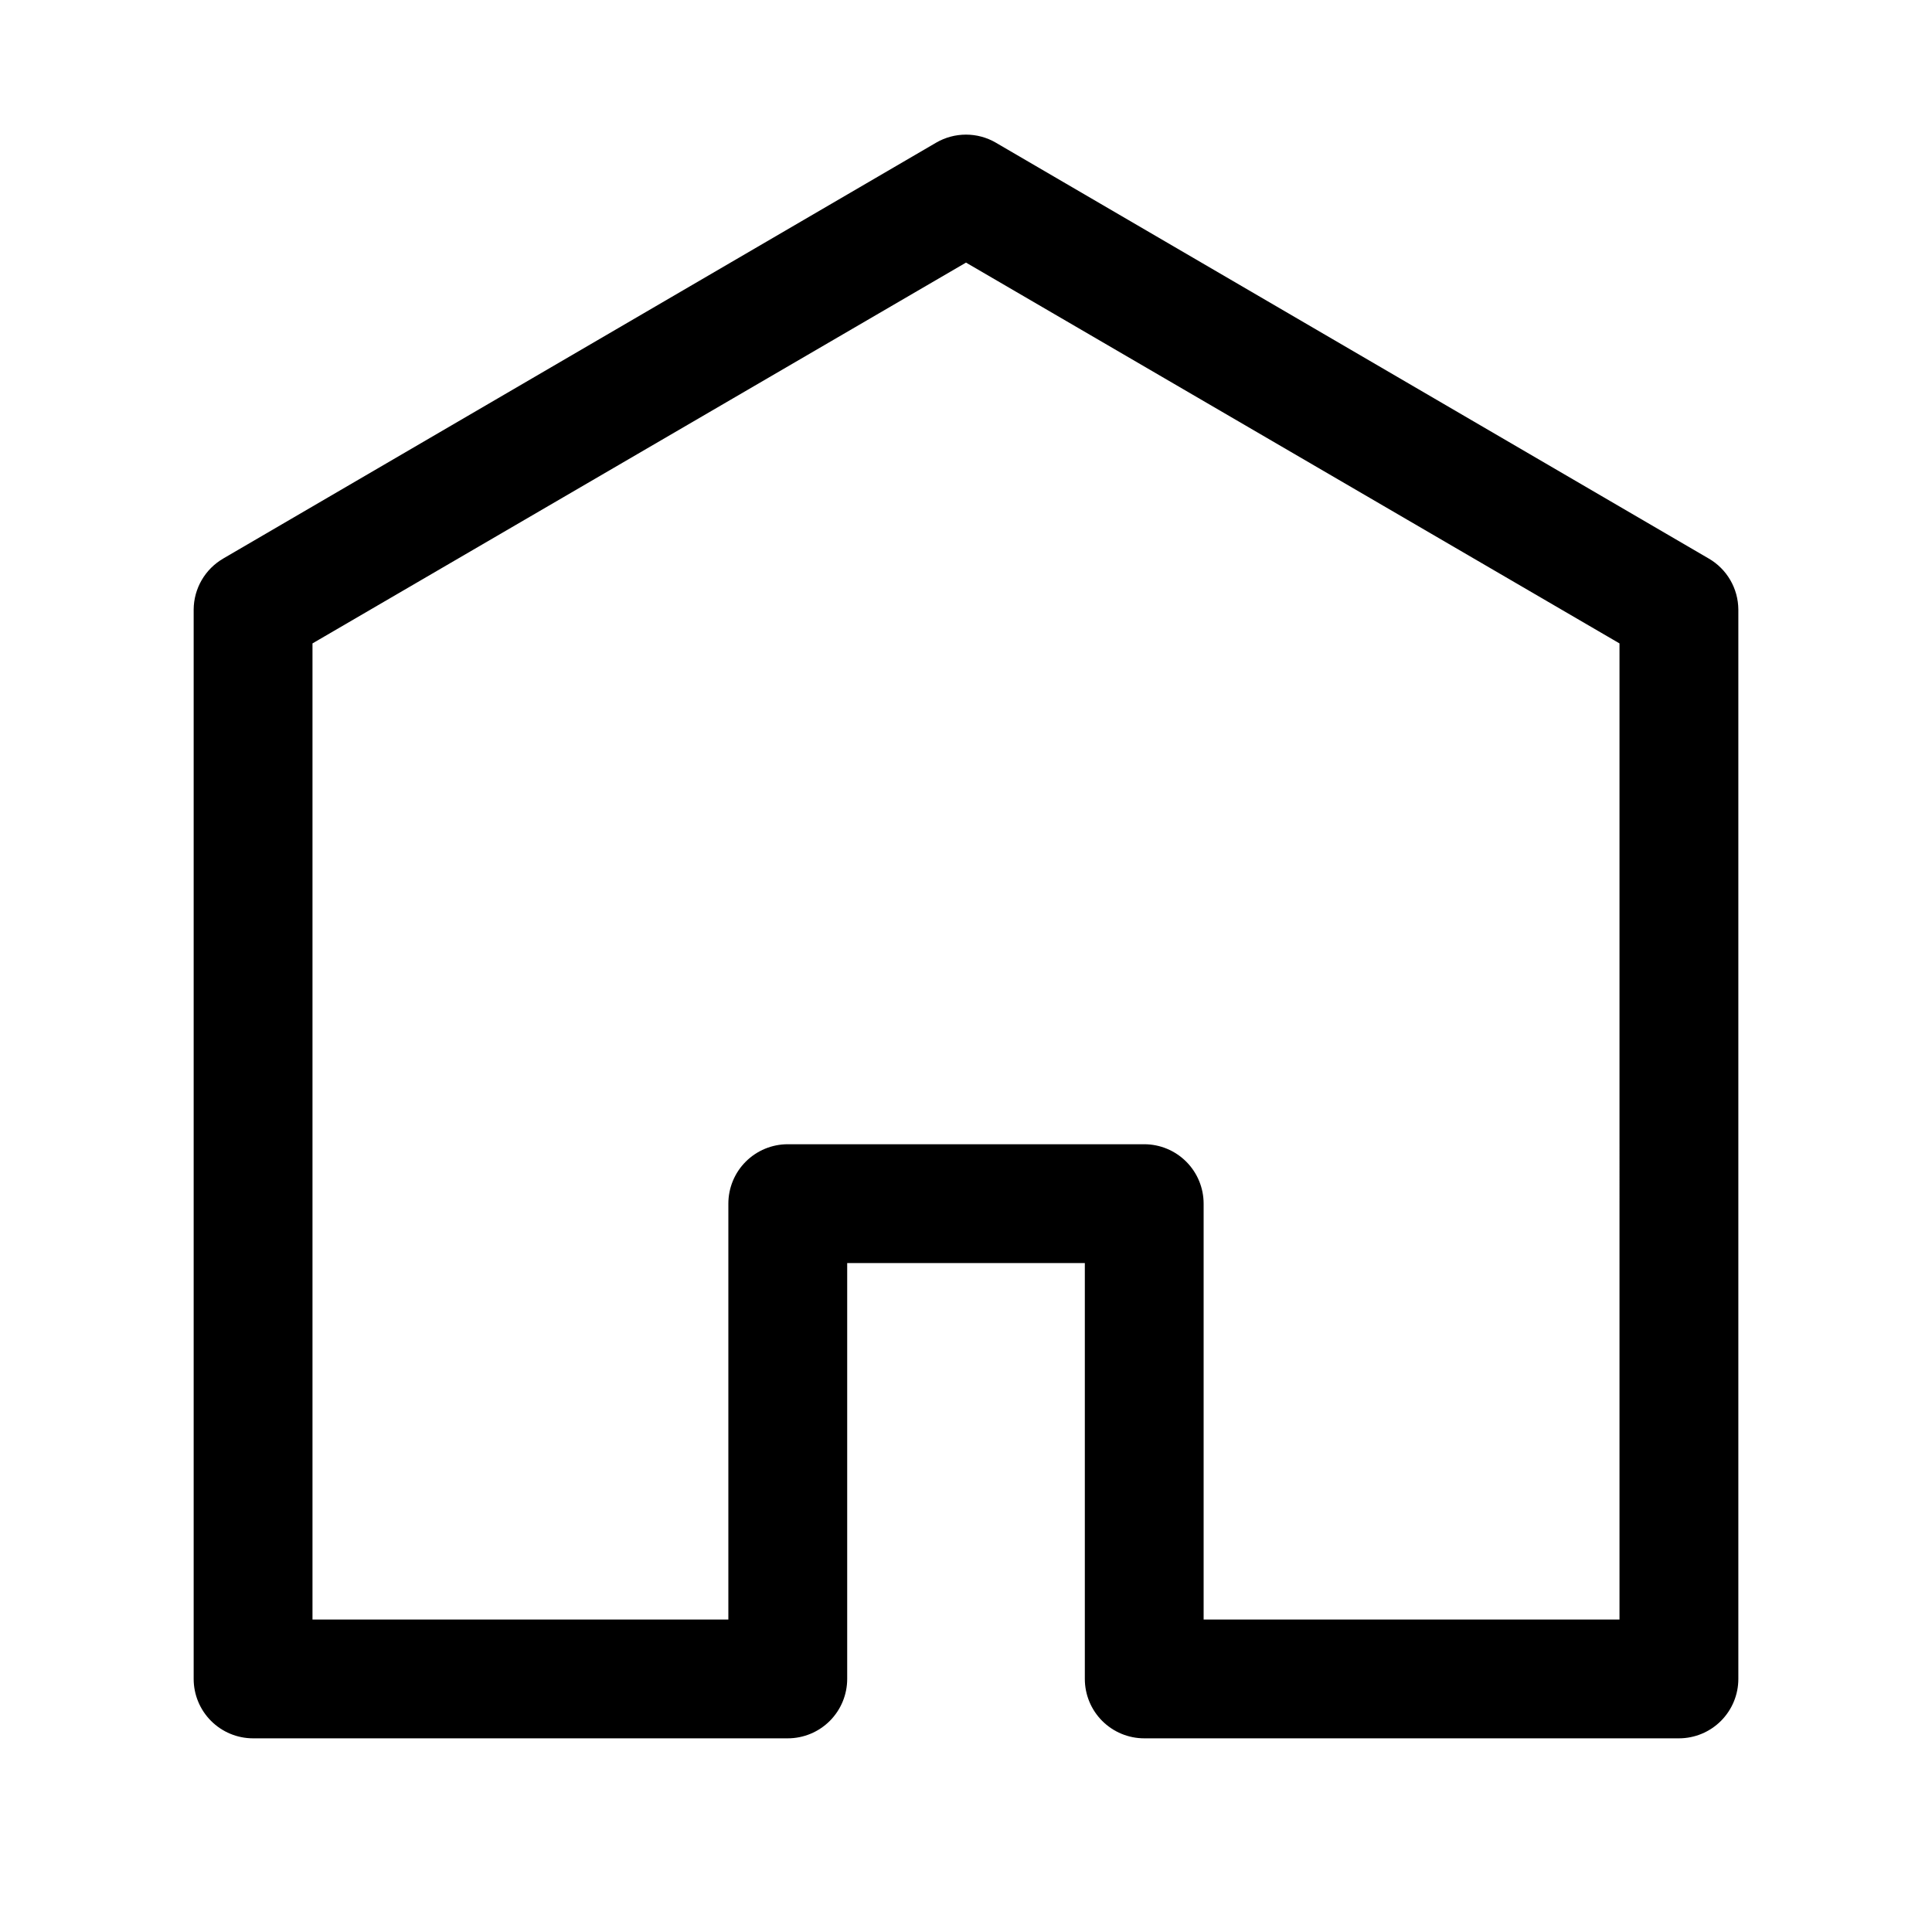
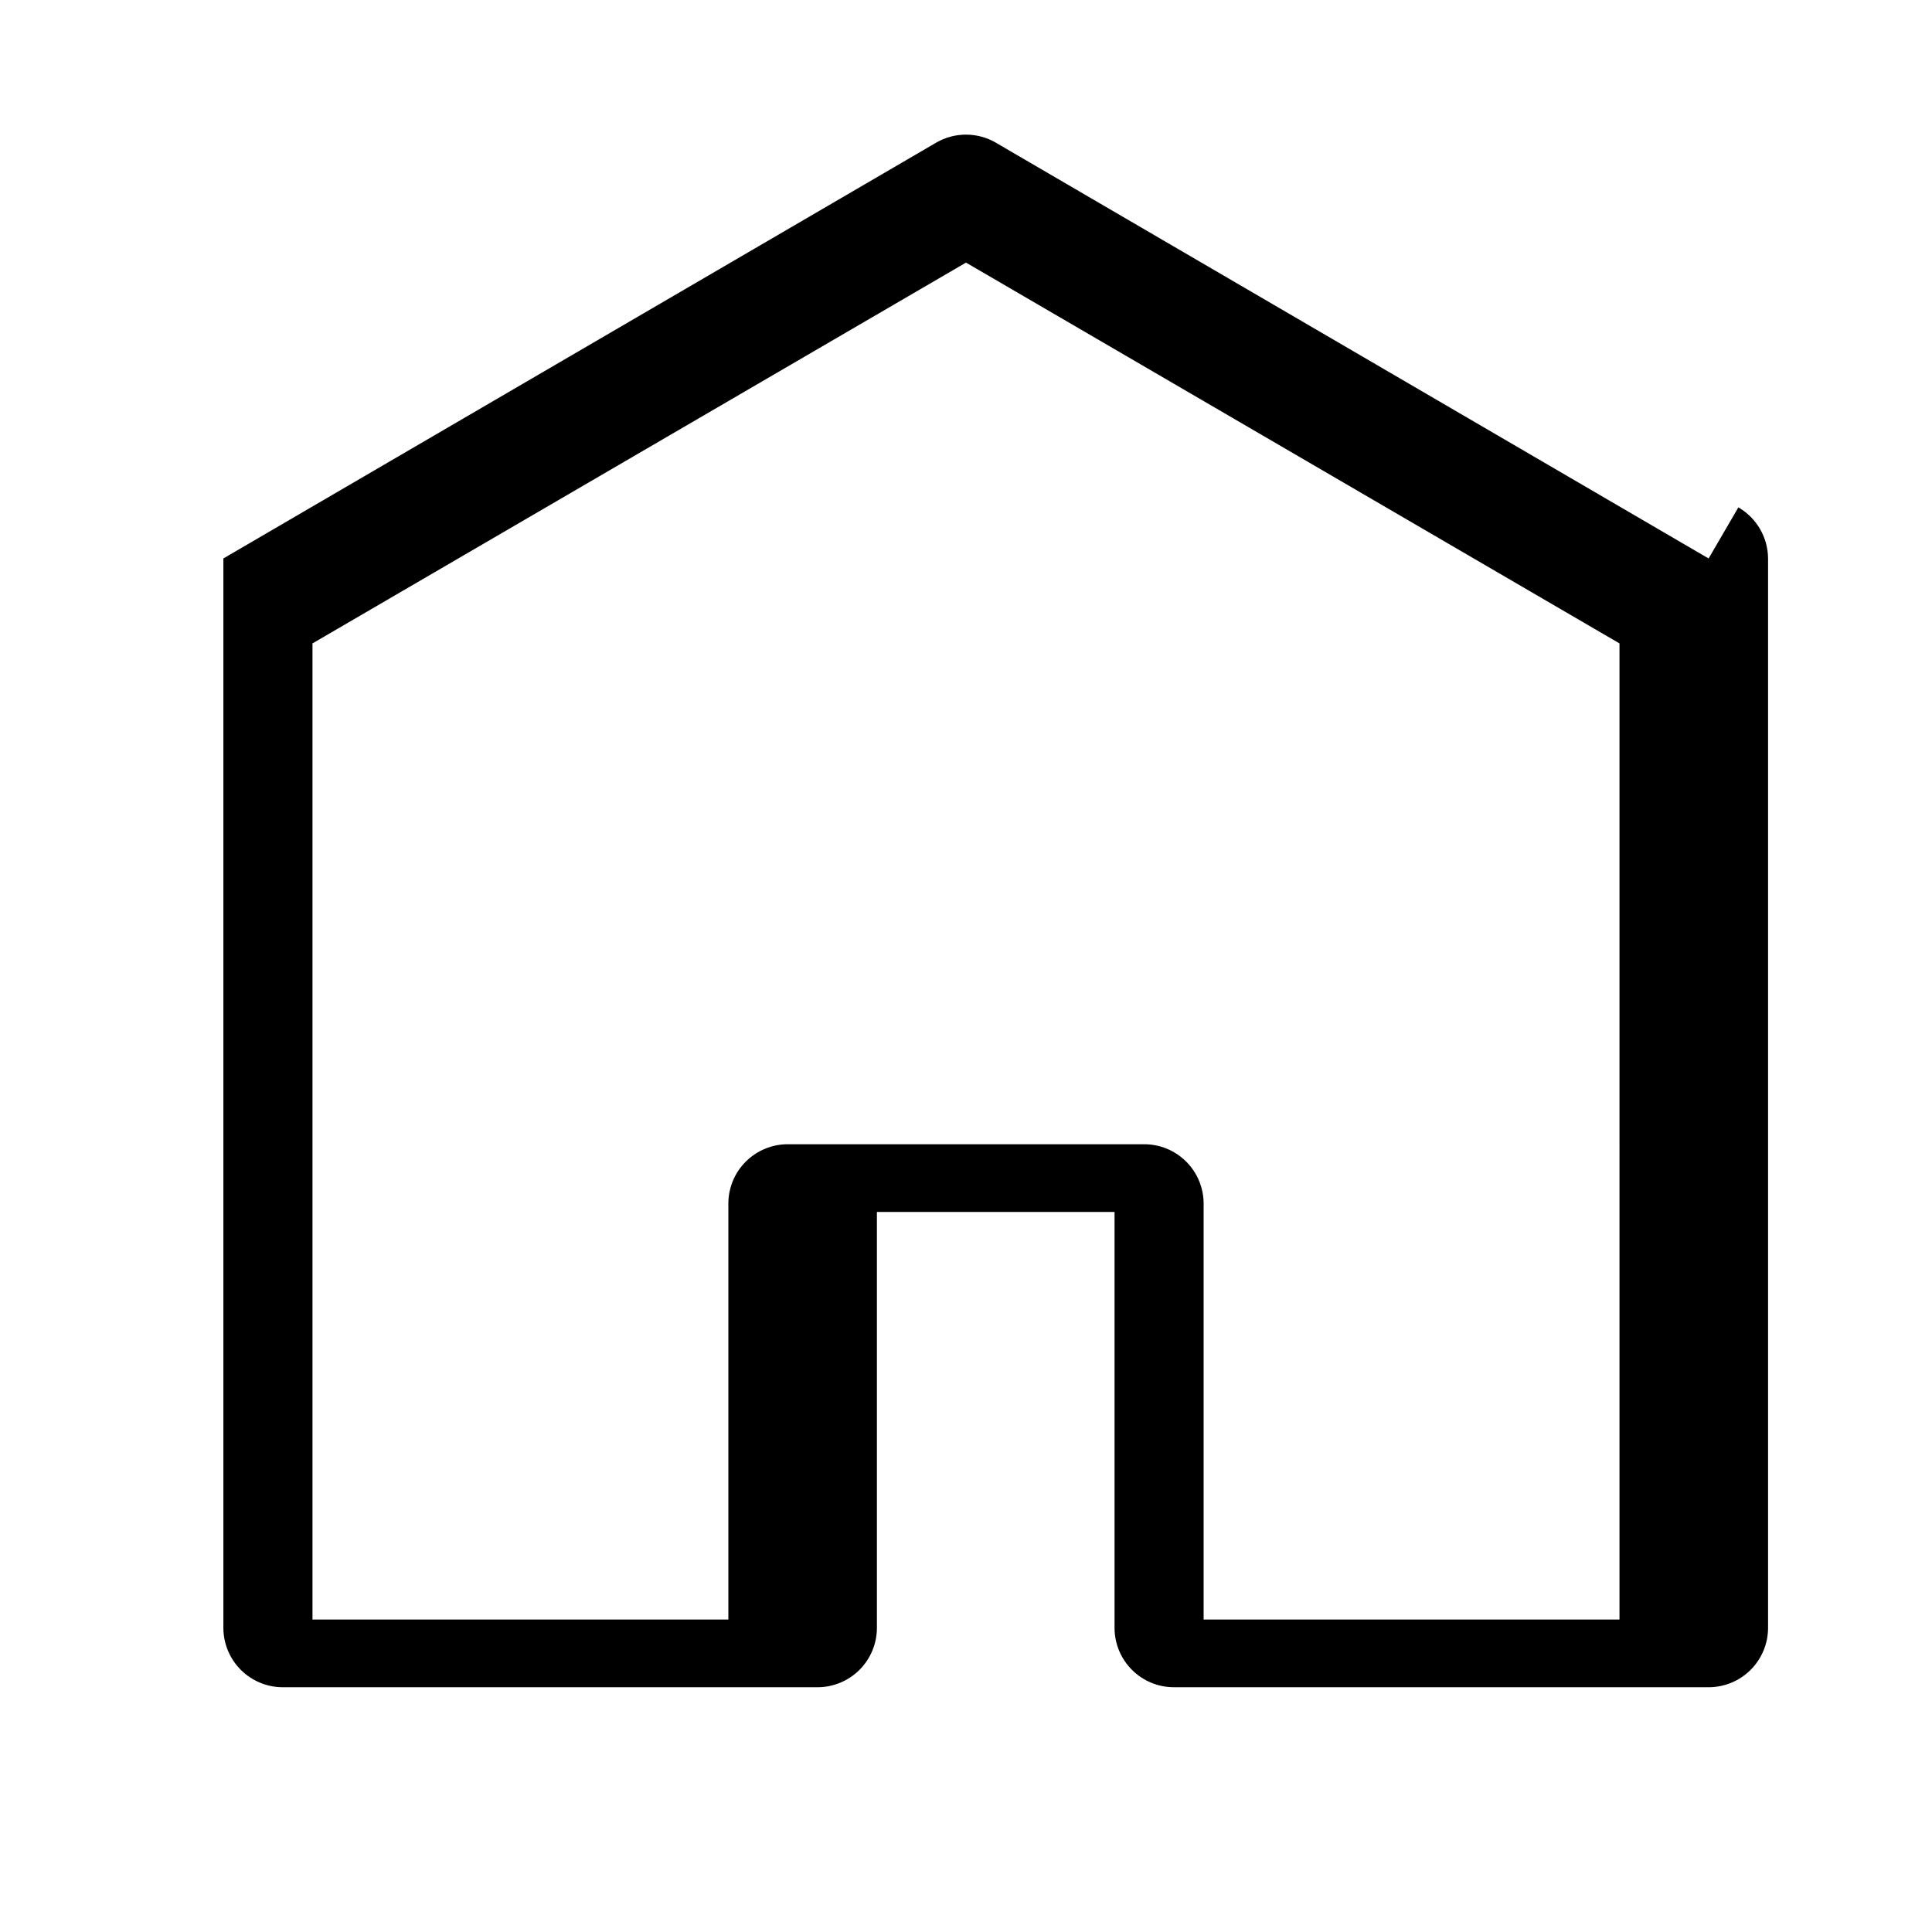
<svg xmlns="http://www.w3.org/2000/svg" fill="#000000" width="800px" height="800px" version="1.1" viewBox="144 144 512 512">
-   <path d="m596.8 292-188.93-110.21v-0.004c-2.394-1.383-5.109-2.109-7.871-2.109-2.766 0-5.481 0.727-7.875 2.109l-188.93 110.21 0.004 0.004c-4.844 2.793-7.84 7.945-7.875 13.539v283.39c0 4.176 1.66 8.18 4.613 11.133s6.957 4.613 11.133 4.613h141.7c4.176 0 8.18-1.66 11.133-4.613 2.953-2.953 4.613-6.957 4.613-11.133v-110.21h62.977v110.21c0 4.176 1.656 8.18 4.609 11.133s6.957 4.613 11.133 4.613h141.7c4.176 0 8.18-1.66 11.133-4.613s4.613-6.957 4.613-11.133v-283.39c-0.035-5.594-3.031-10.746-7.871-13.539zm-23.617 281.19h-110.21v-110.21c0-4.176-1.66-8.184-4.613-11.133-2.953-2.953-6.957-4.613-11.133-4.613h-94.465c-4.176 0-8.18 1.66-11.133 4.613-2.953 2.949-4.609 6.957-4.609 11.133v110.21h-110.21v-258.68l173.19-100.92 173.18 100.92z" />
+   <path d="m596.8 292-188.93-110.21v-0.004c-2.394-1.383-5.109-2.109-7.871-2.109-2.766 0-5.481 0.727-7.875 2.109l-188.93 110.21 0.004 0.004v283.39c0 4.176 1.66 8.18 4.613 11.133s6.957 4.613 11.133 4.613h141.7c4.176 0 8.18-1.66 11.133-4.613 2.953-2.953 4.613-6.957 4.613-11.133v-110.21h62.977v110.21c0 4.176 1.656 8.18 4.609 11.133s6.957 4.613 11.133 4.613h141.7c4.176 0 8.18-1.66 11.133-4.613s4.613-6.957 4.613-11.133v-283.39c-0.035-5.594-3.031-10.746-7.871-13.539zm-23.617 281.19h-110.21v-110.21c0-4.176-1.66-8.184-4.613-11.133-2.953-2.953-6.957-4.613-11.133-4.613h-94.465c-4.176 0-8.18 1.66-11.133 4.613-2.953 2.949-4.609 6.957-4.609 11.133v110.21h-110.21v-258.68l173.19-100.92 173.18 100.92z" />
</svg>